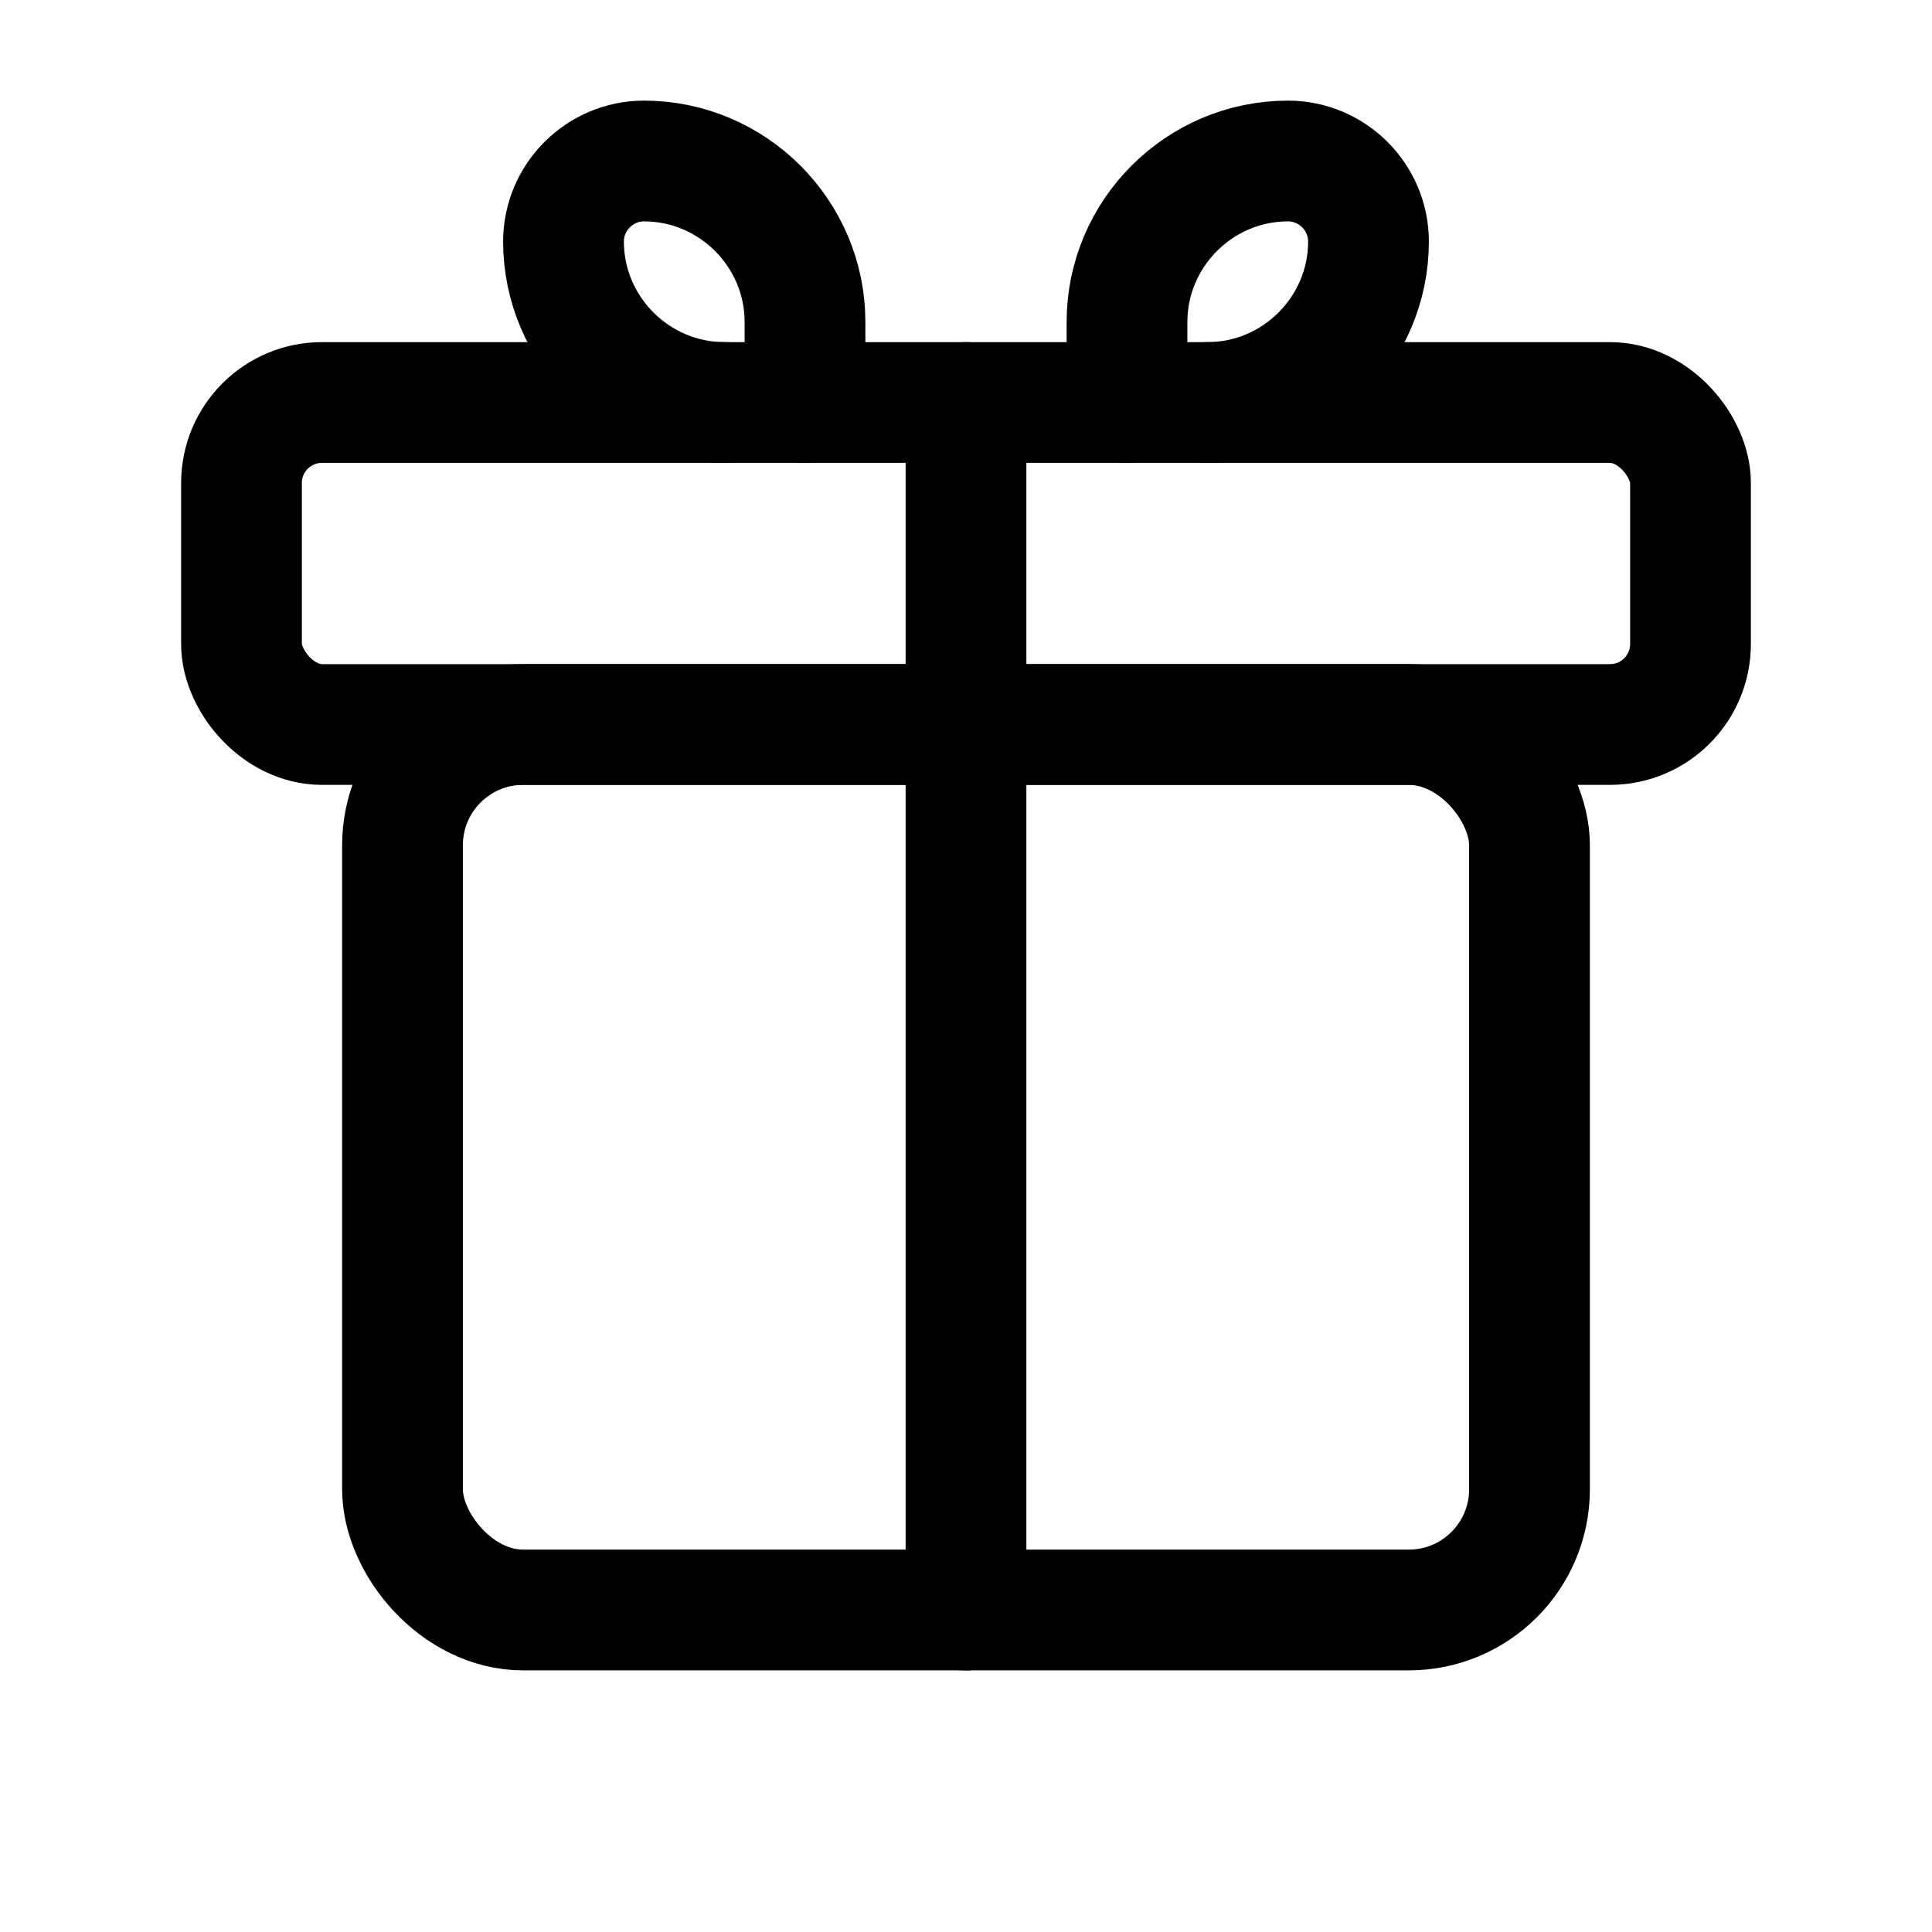
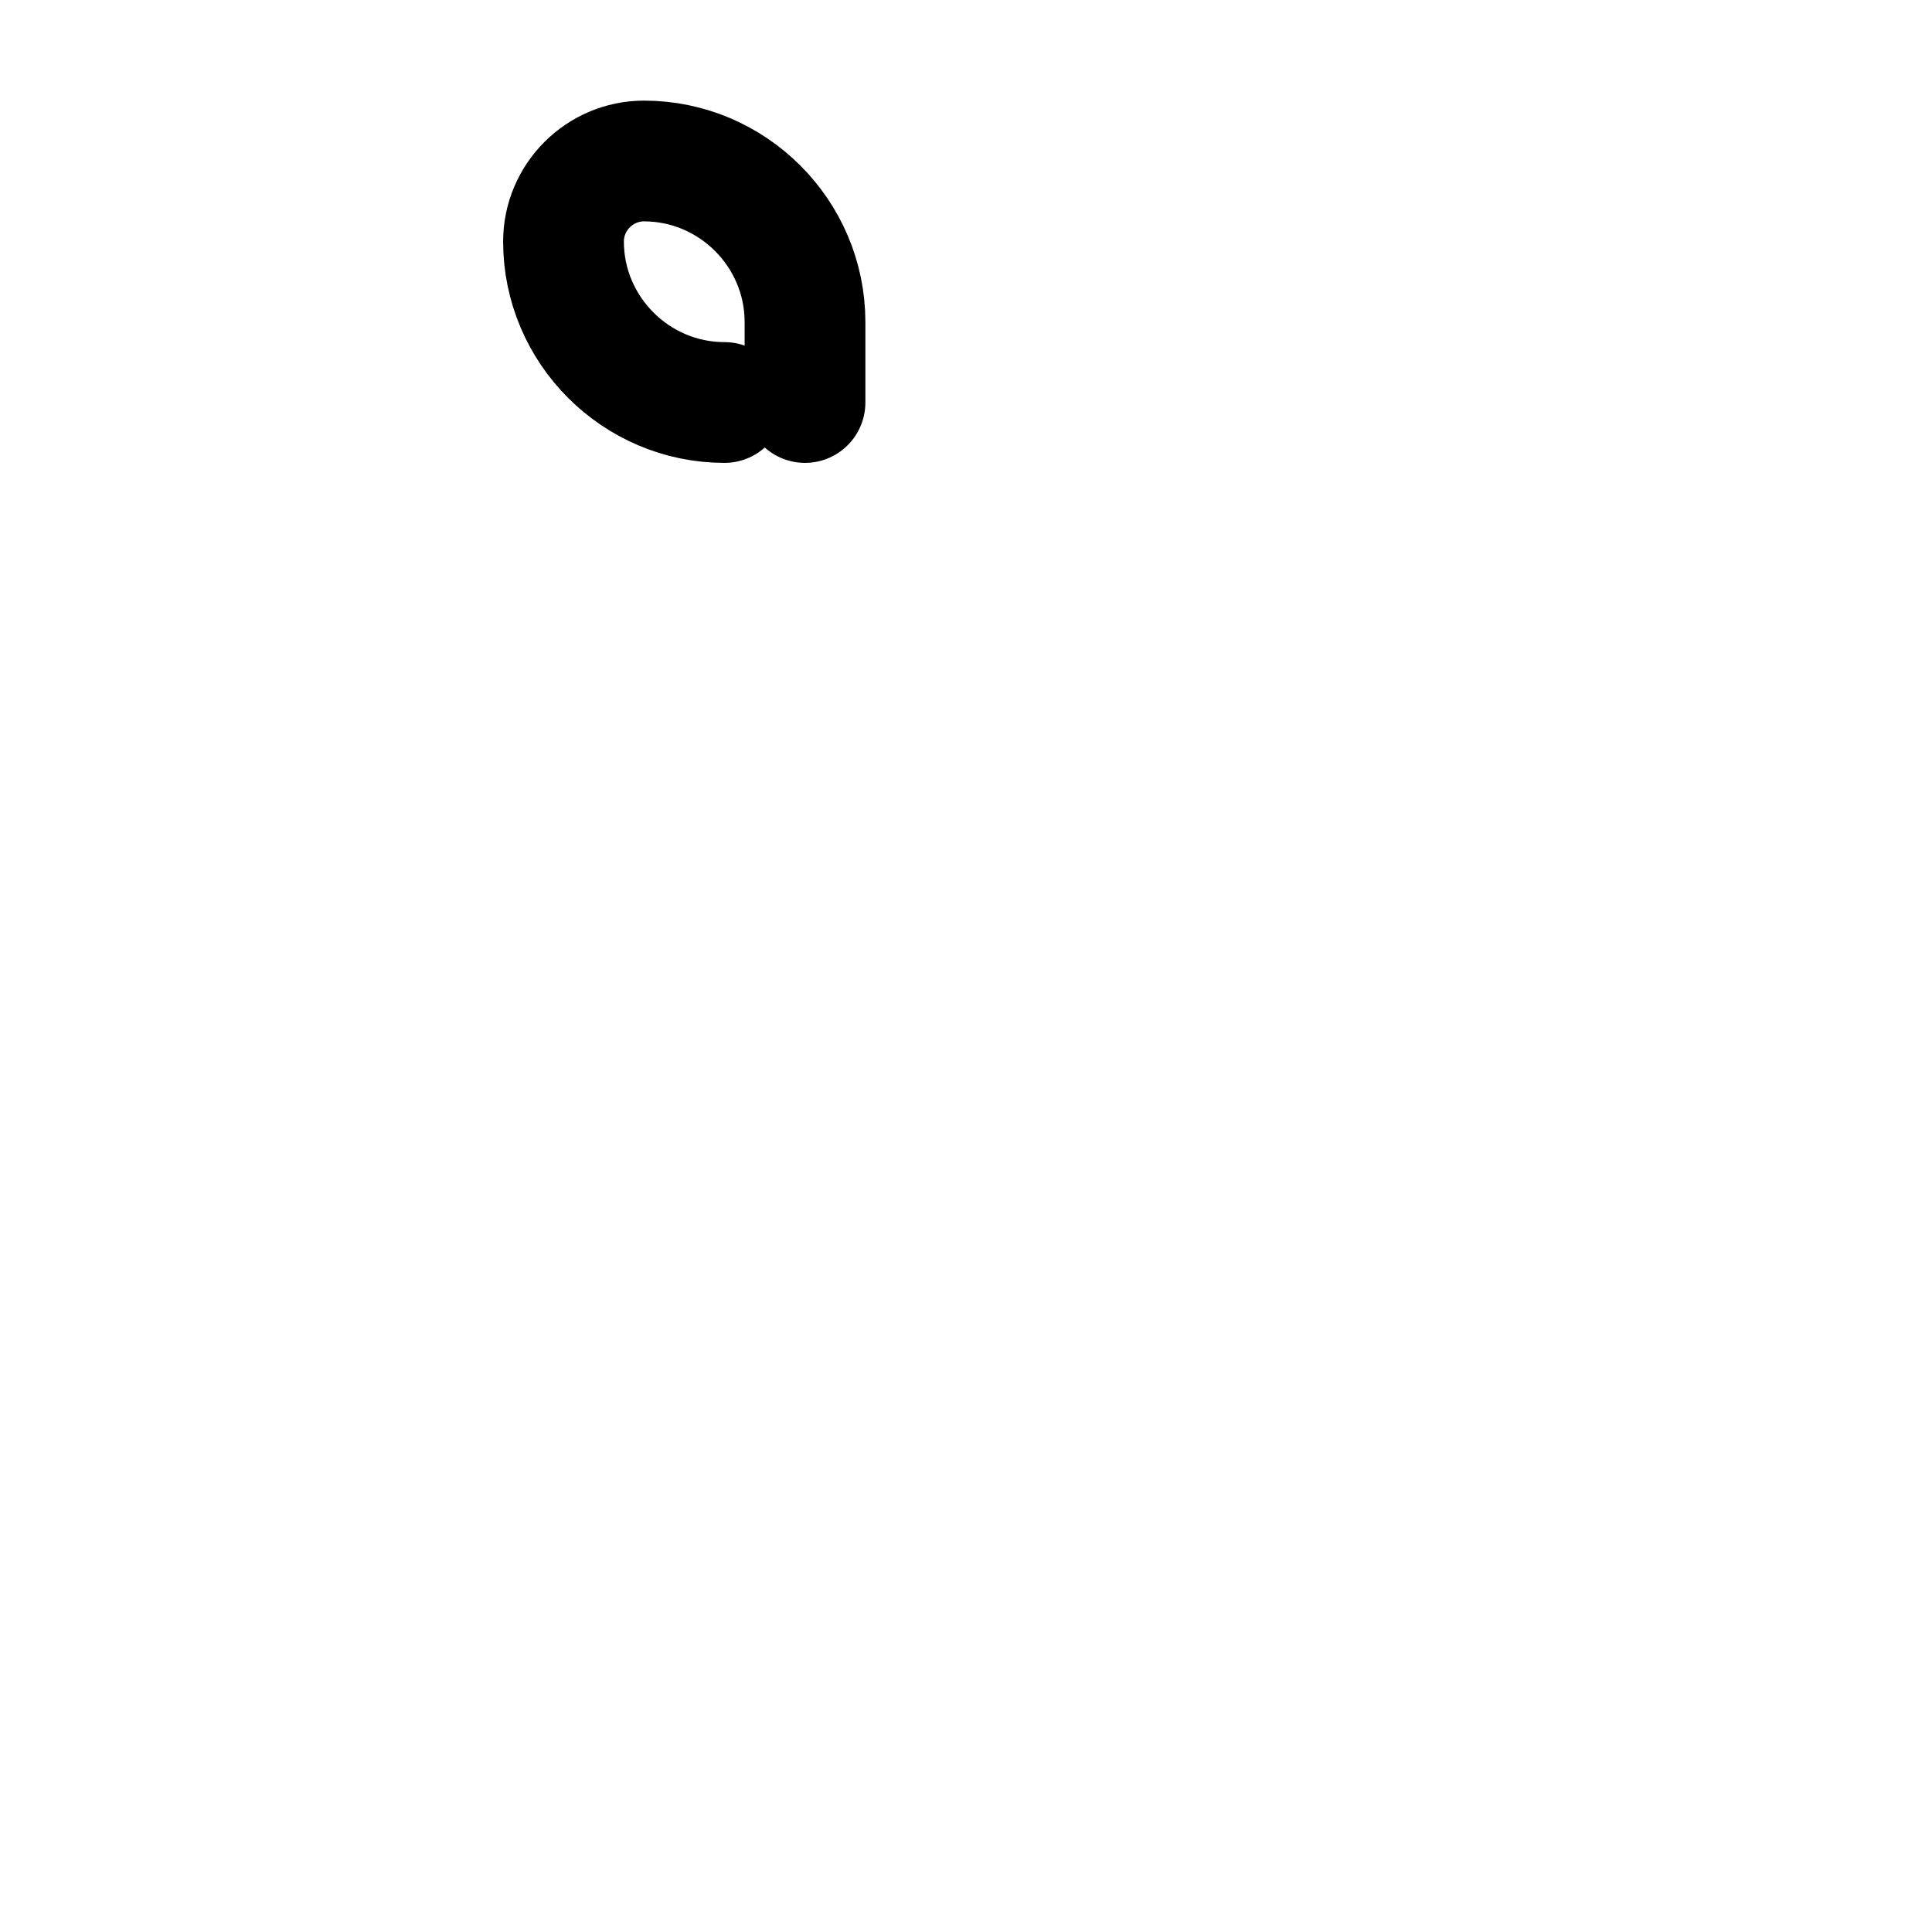
<svg xmlns="http://www.w3.org/2000/svg" width="24" height="24" viewBox="0 0 24 24" fill="none">
  <path d="M9 5C7.9 5 7 4.1 7 3C7 2.45 7.45 2 8 2C9.1 2 10 2.9 10 4V5" stroke="currentColor" stroke-width="1.5" stroke-linecap="round" stroke-linejoin="round" />
-   <path d="M15 5C16.1 5 17 4.1 17 3C17 2.45 16.55 2 16 2C14.9 2 14 2.9 14 4V5" stroke="currentColor" stroke-width="1.5" stroke-linecap="round" stroke-linejoin="round" />
-   <rect x="3" y="5" width="18" height="4" rx="1" stroke="currentColor" stroke-width="1.5" stroke-linecap="round" stroke-linejoin="round" />
-   <rect x="5" y="9" width="14" height="11" rx="1.5" stroke="currentColor" stroke-width="1.5" stroke-linecap="round" stroke-linejoin="round" />
-   <path d="M12 5V20" stroke="currentColor" stroke-width="1.5" stroke-linecap="round" stroke-linejoin="round" />
</svg>